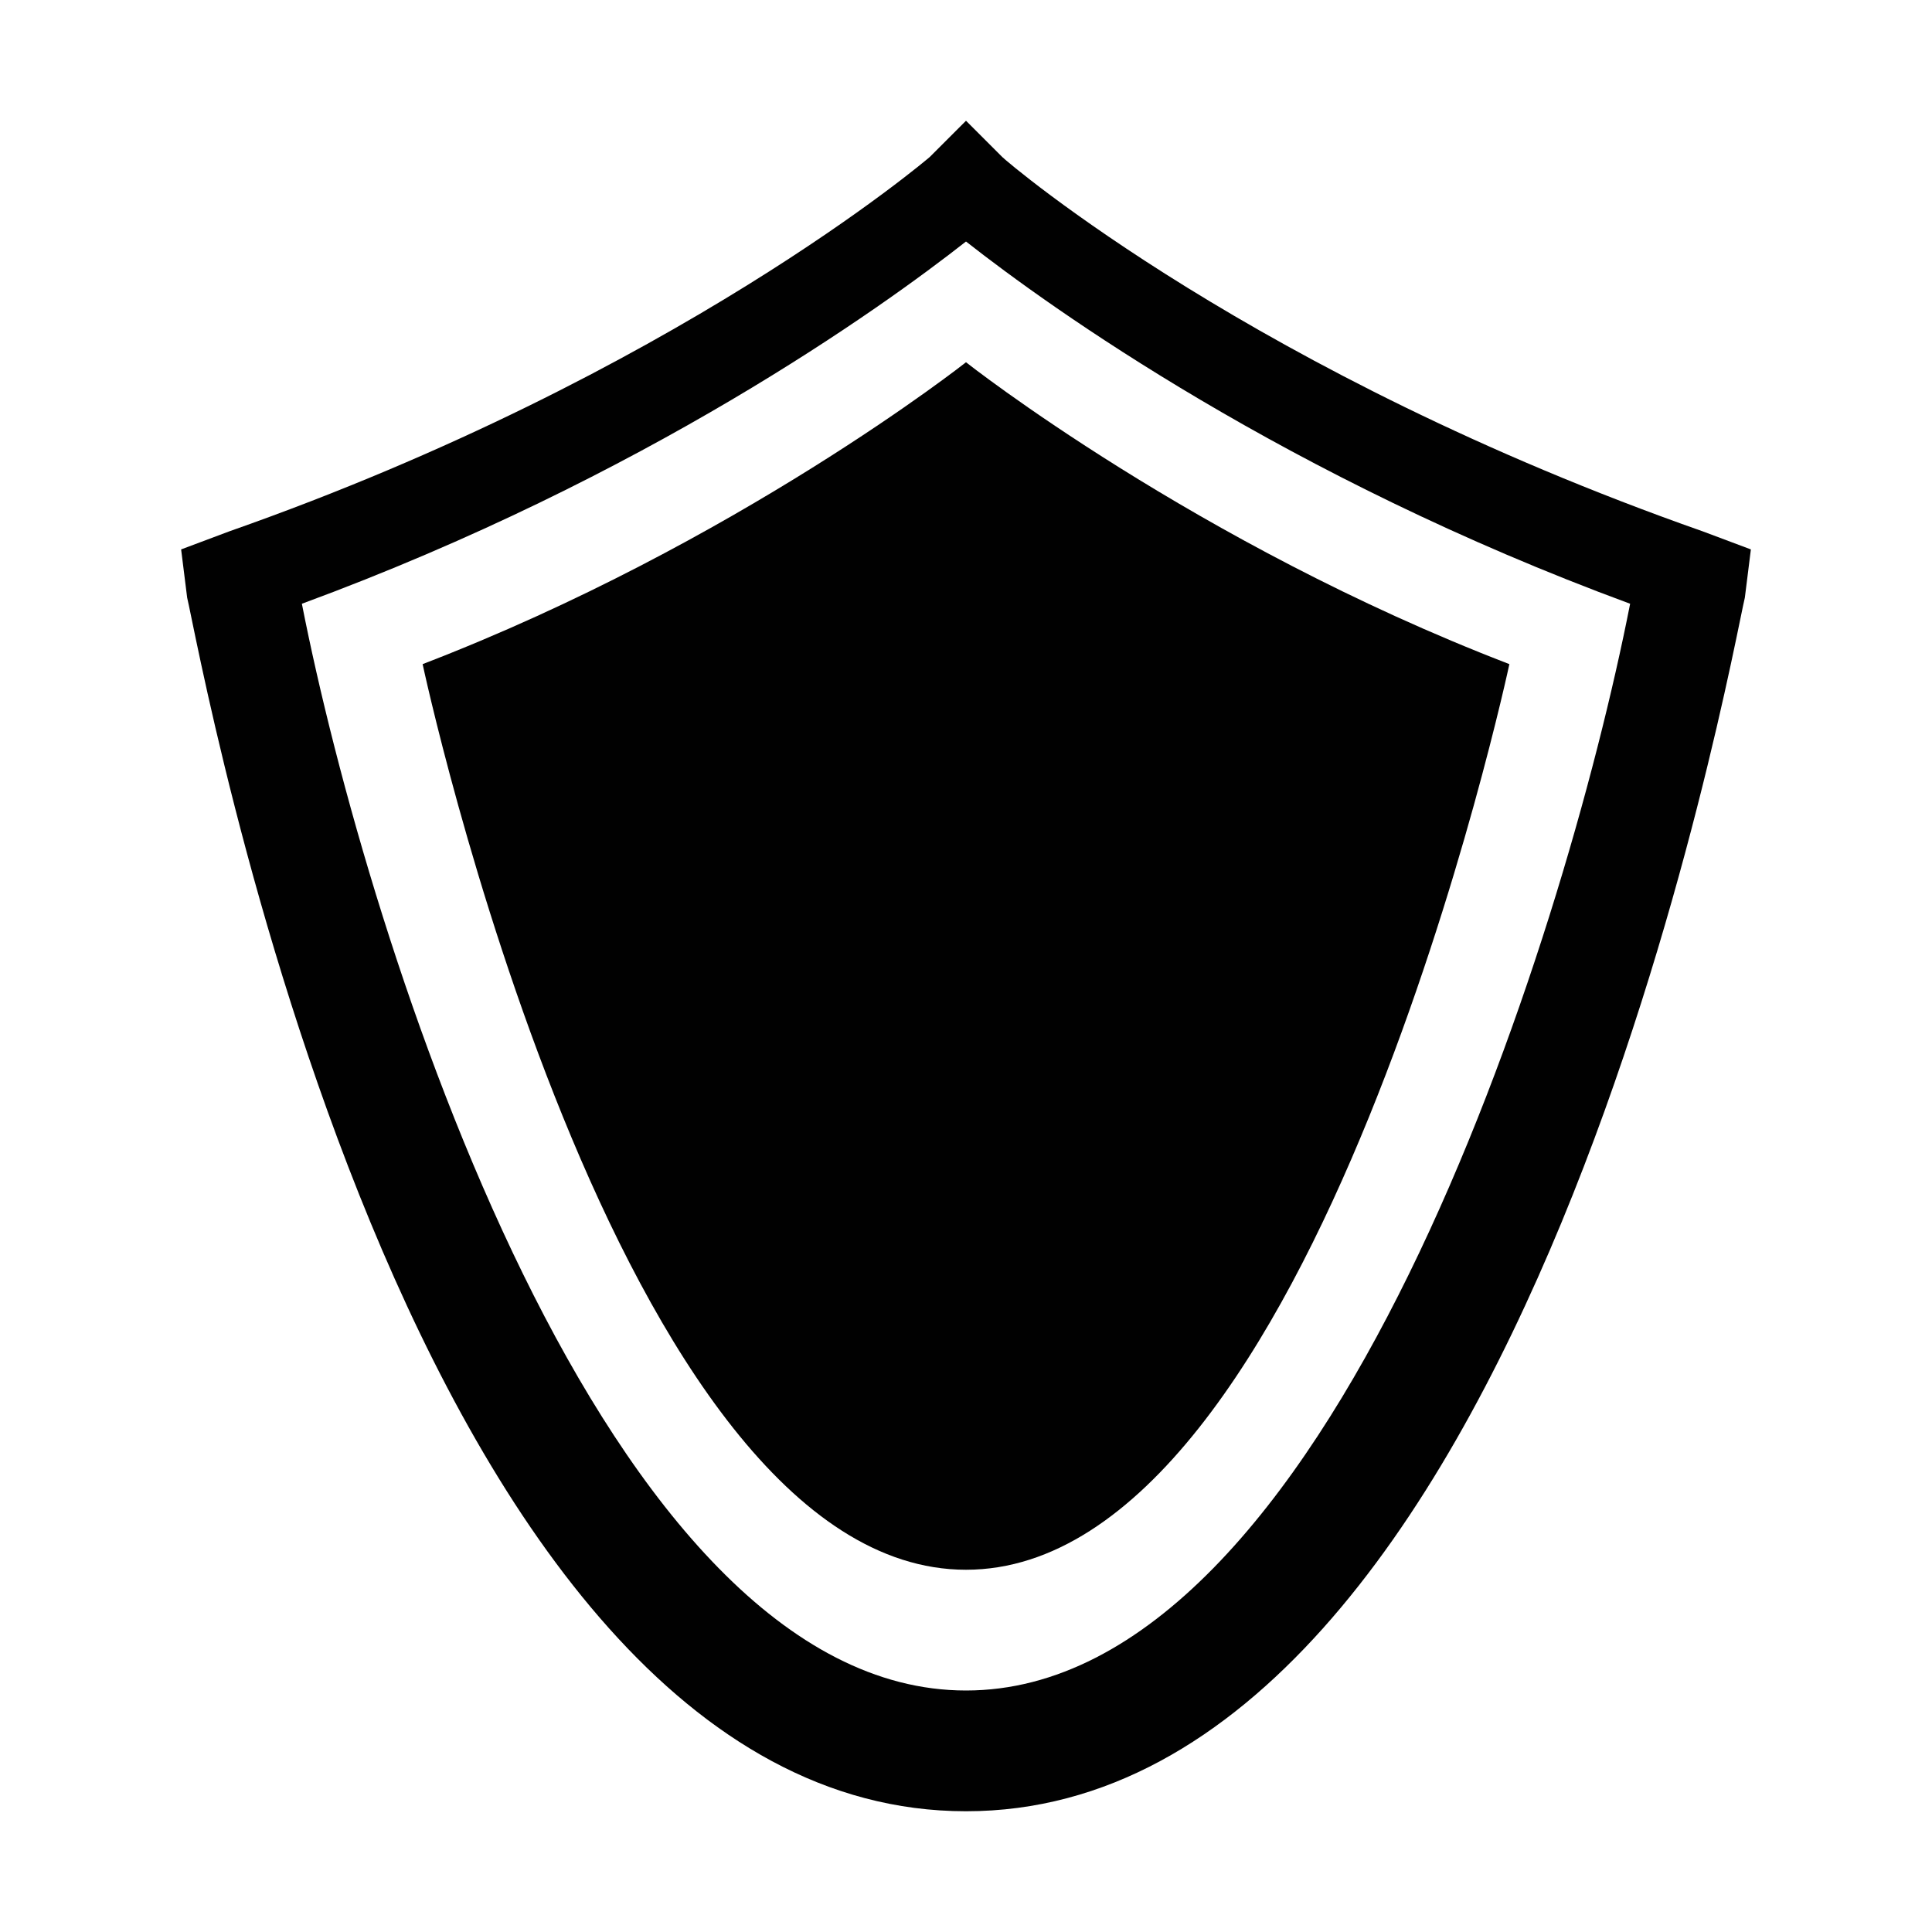
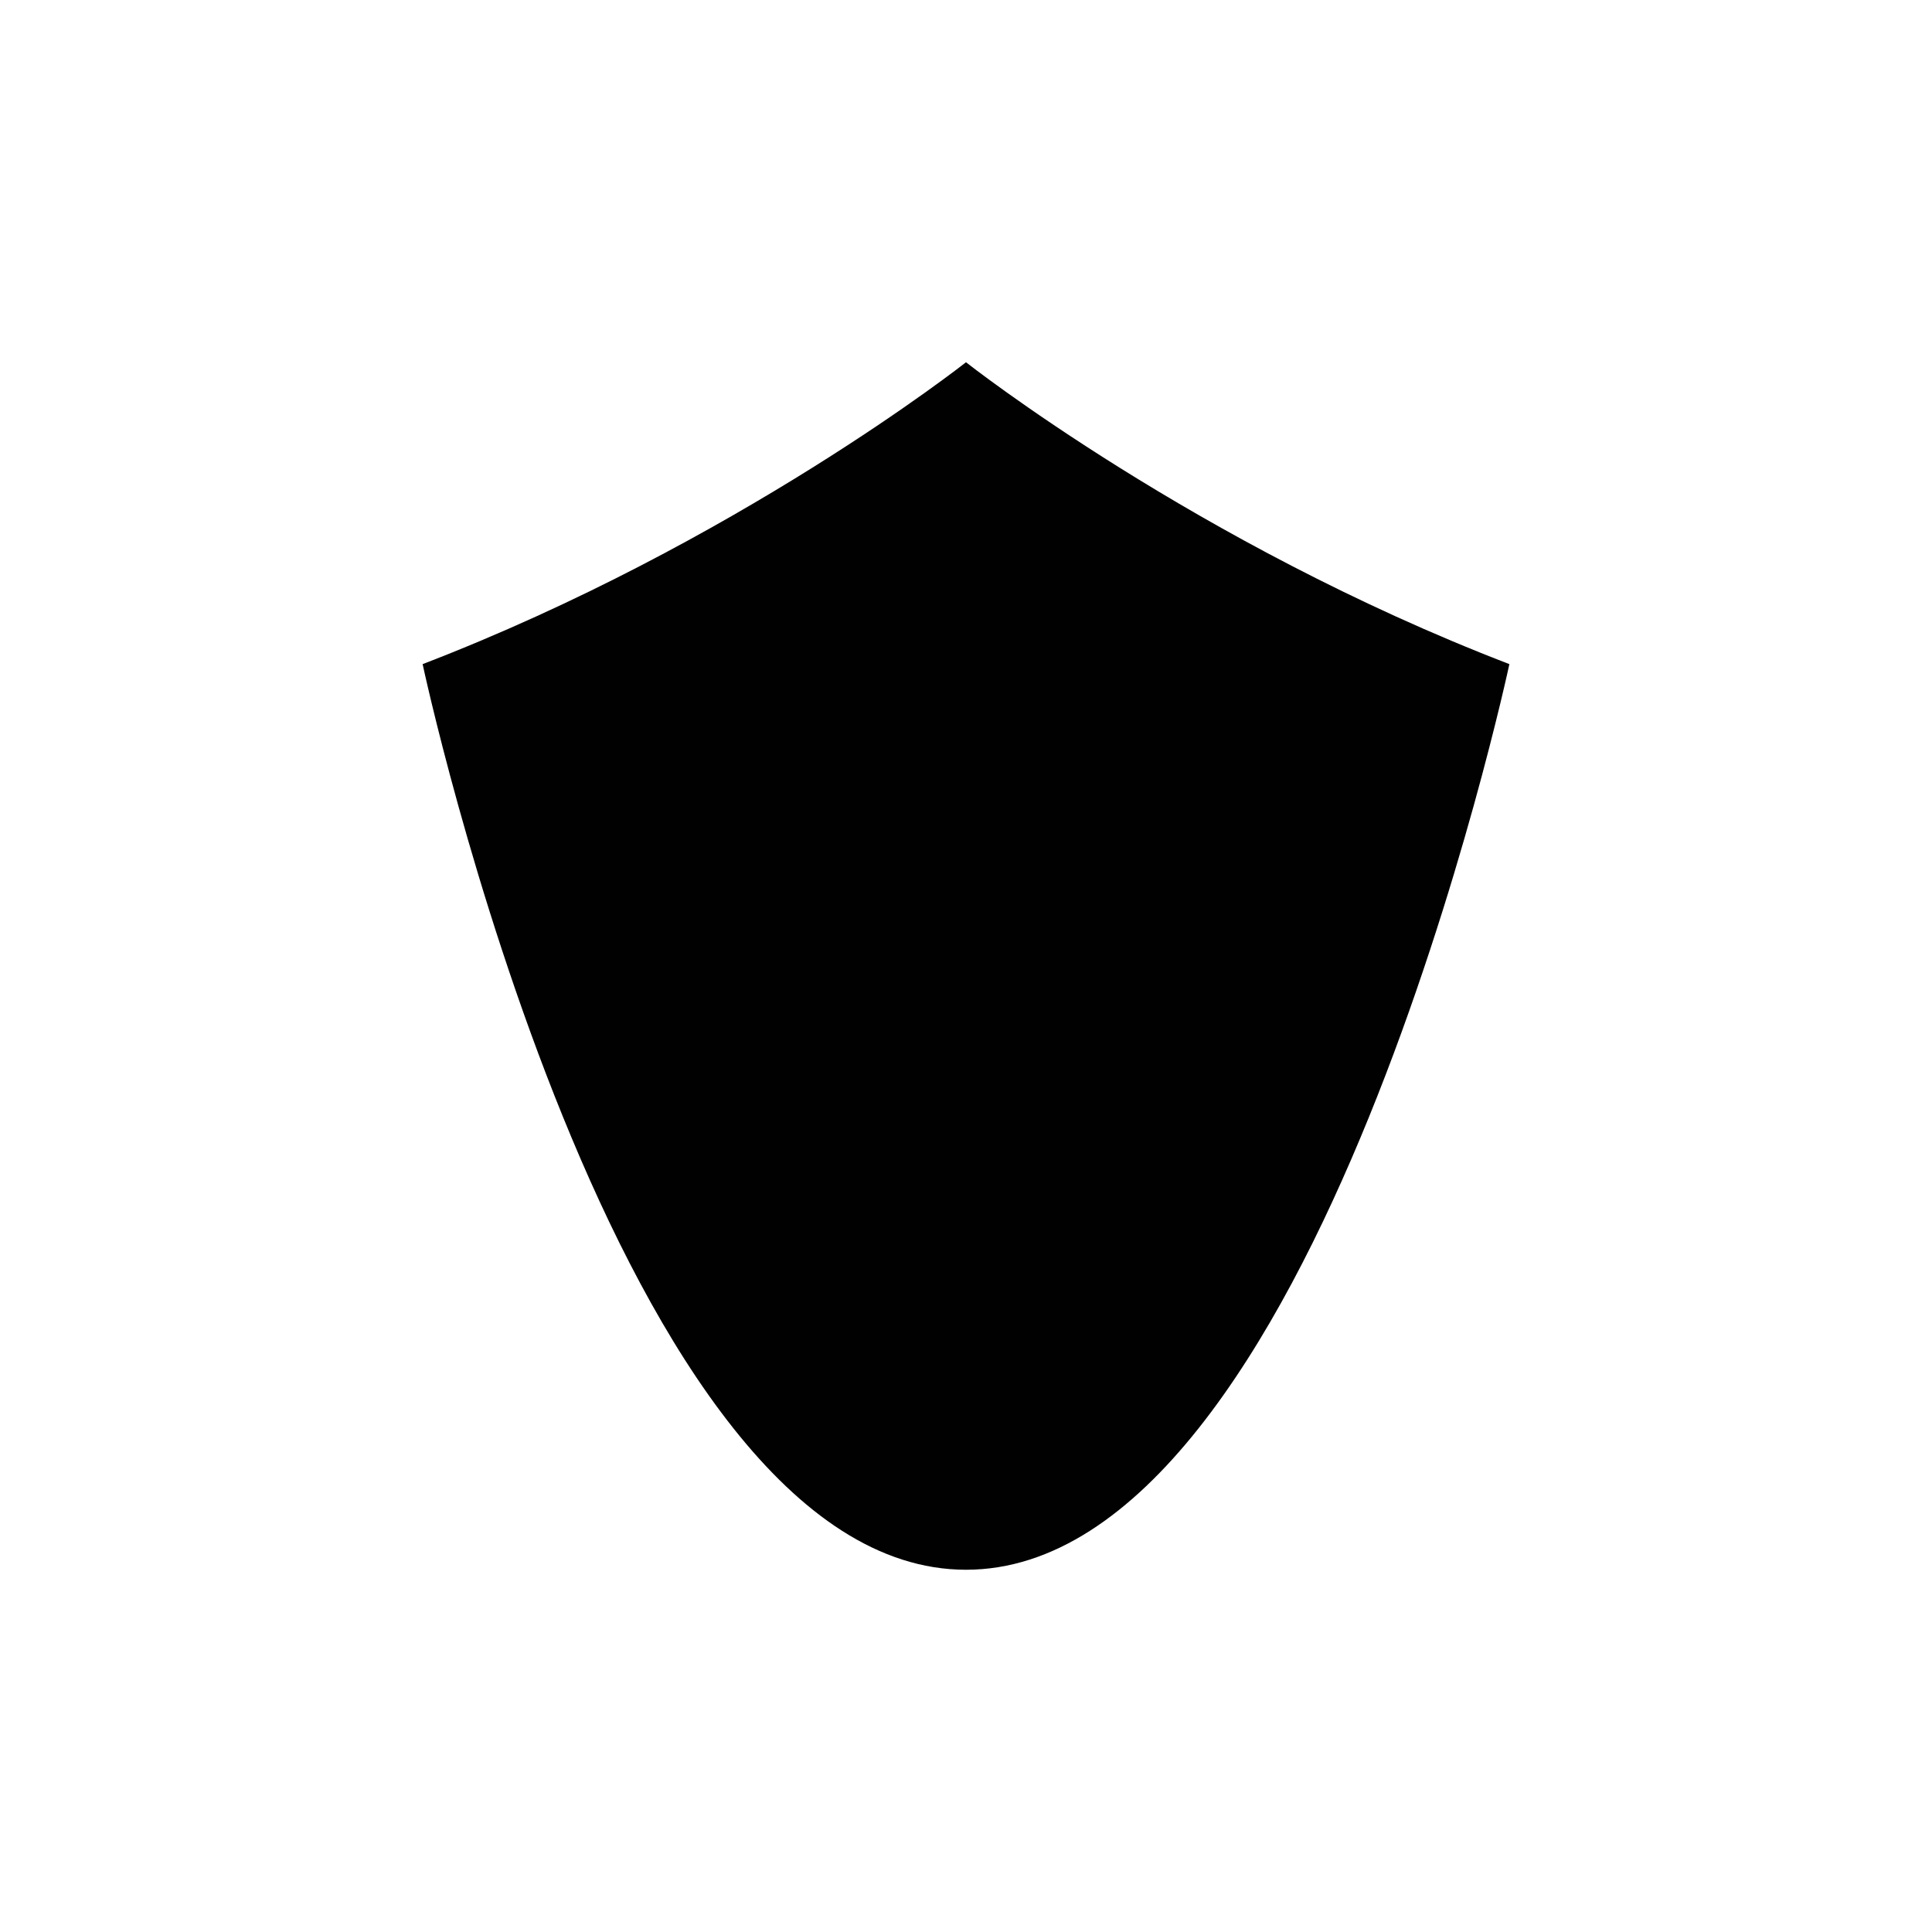
<svg xmlns="http://www.w3.org/2000/svg" version="1.1" id="Layer_1" x="0px" y="0px" width="32px" height="32px" viewBox="0 0 32 32" style="enable-background:new 0 0 32 32;" xml:space="preserve">
  <style type="text/css">
	.st0{fill:#010101;}
</style>
-   <path class="st0" d="M16,30C6.7,30,3.3,10.7,3.1,9.9L3,9.1l0.8-0.3c7.4-2.6,11.6-6.2,11.6-6.2L16,2l0.6,0.6  c0.1,0.1,4.2,3.6,11.6,6.2L29,9.1l-0.1,0.8C28.7,10.7,25.3,30,16,30z M5,10c1.1,5.6,5,18,11,18s9.9-12.4,11-18  c-5.7-2.1-9.6-4.9-11-6C14.6,5.1,10.7,7.9,5,10z" />
  <path class="st0" d="M16,6c0,0,3.8,3,9,5c0,0-3.2,15-9,15S7,11,7,11C12.2,9,16,6,16,6z" />
</svg>